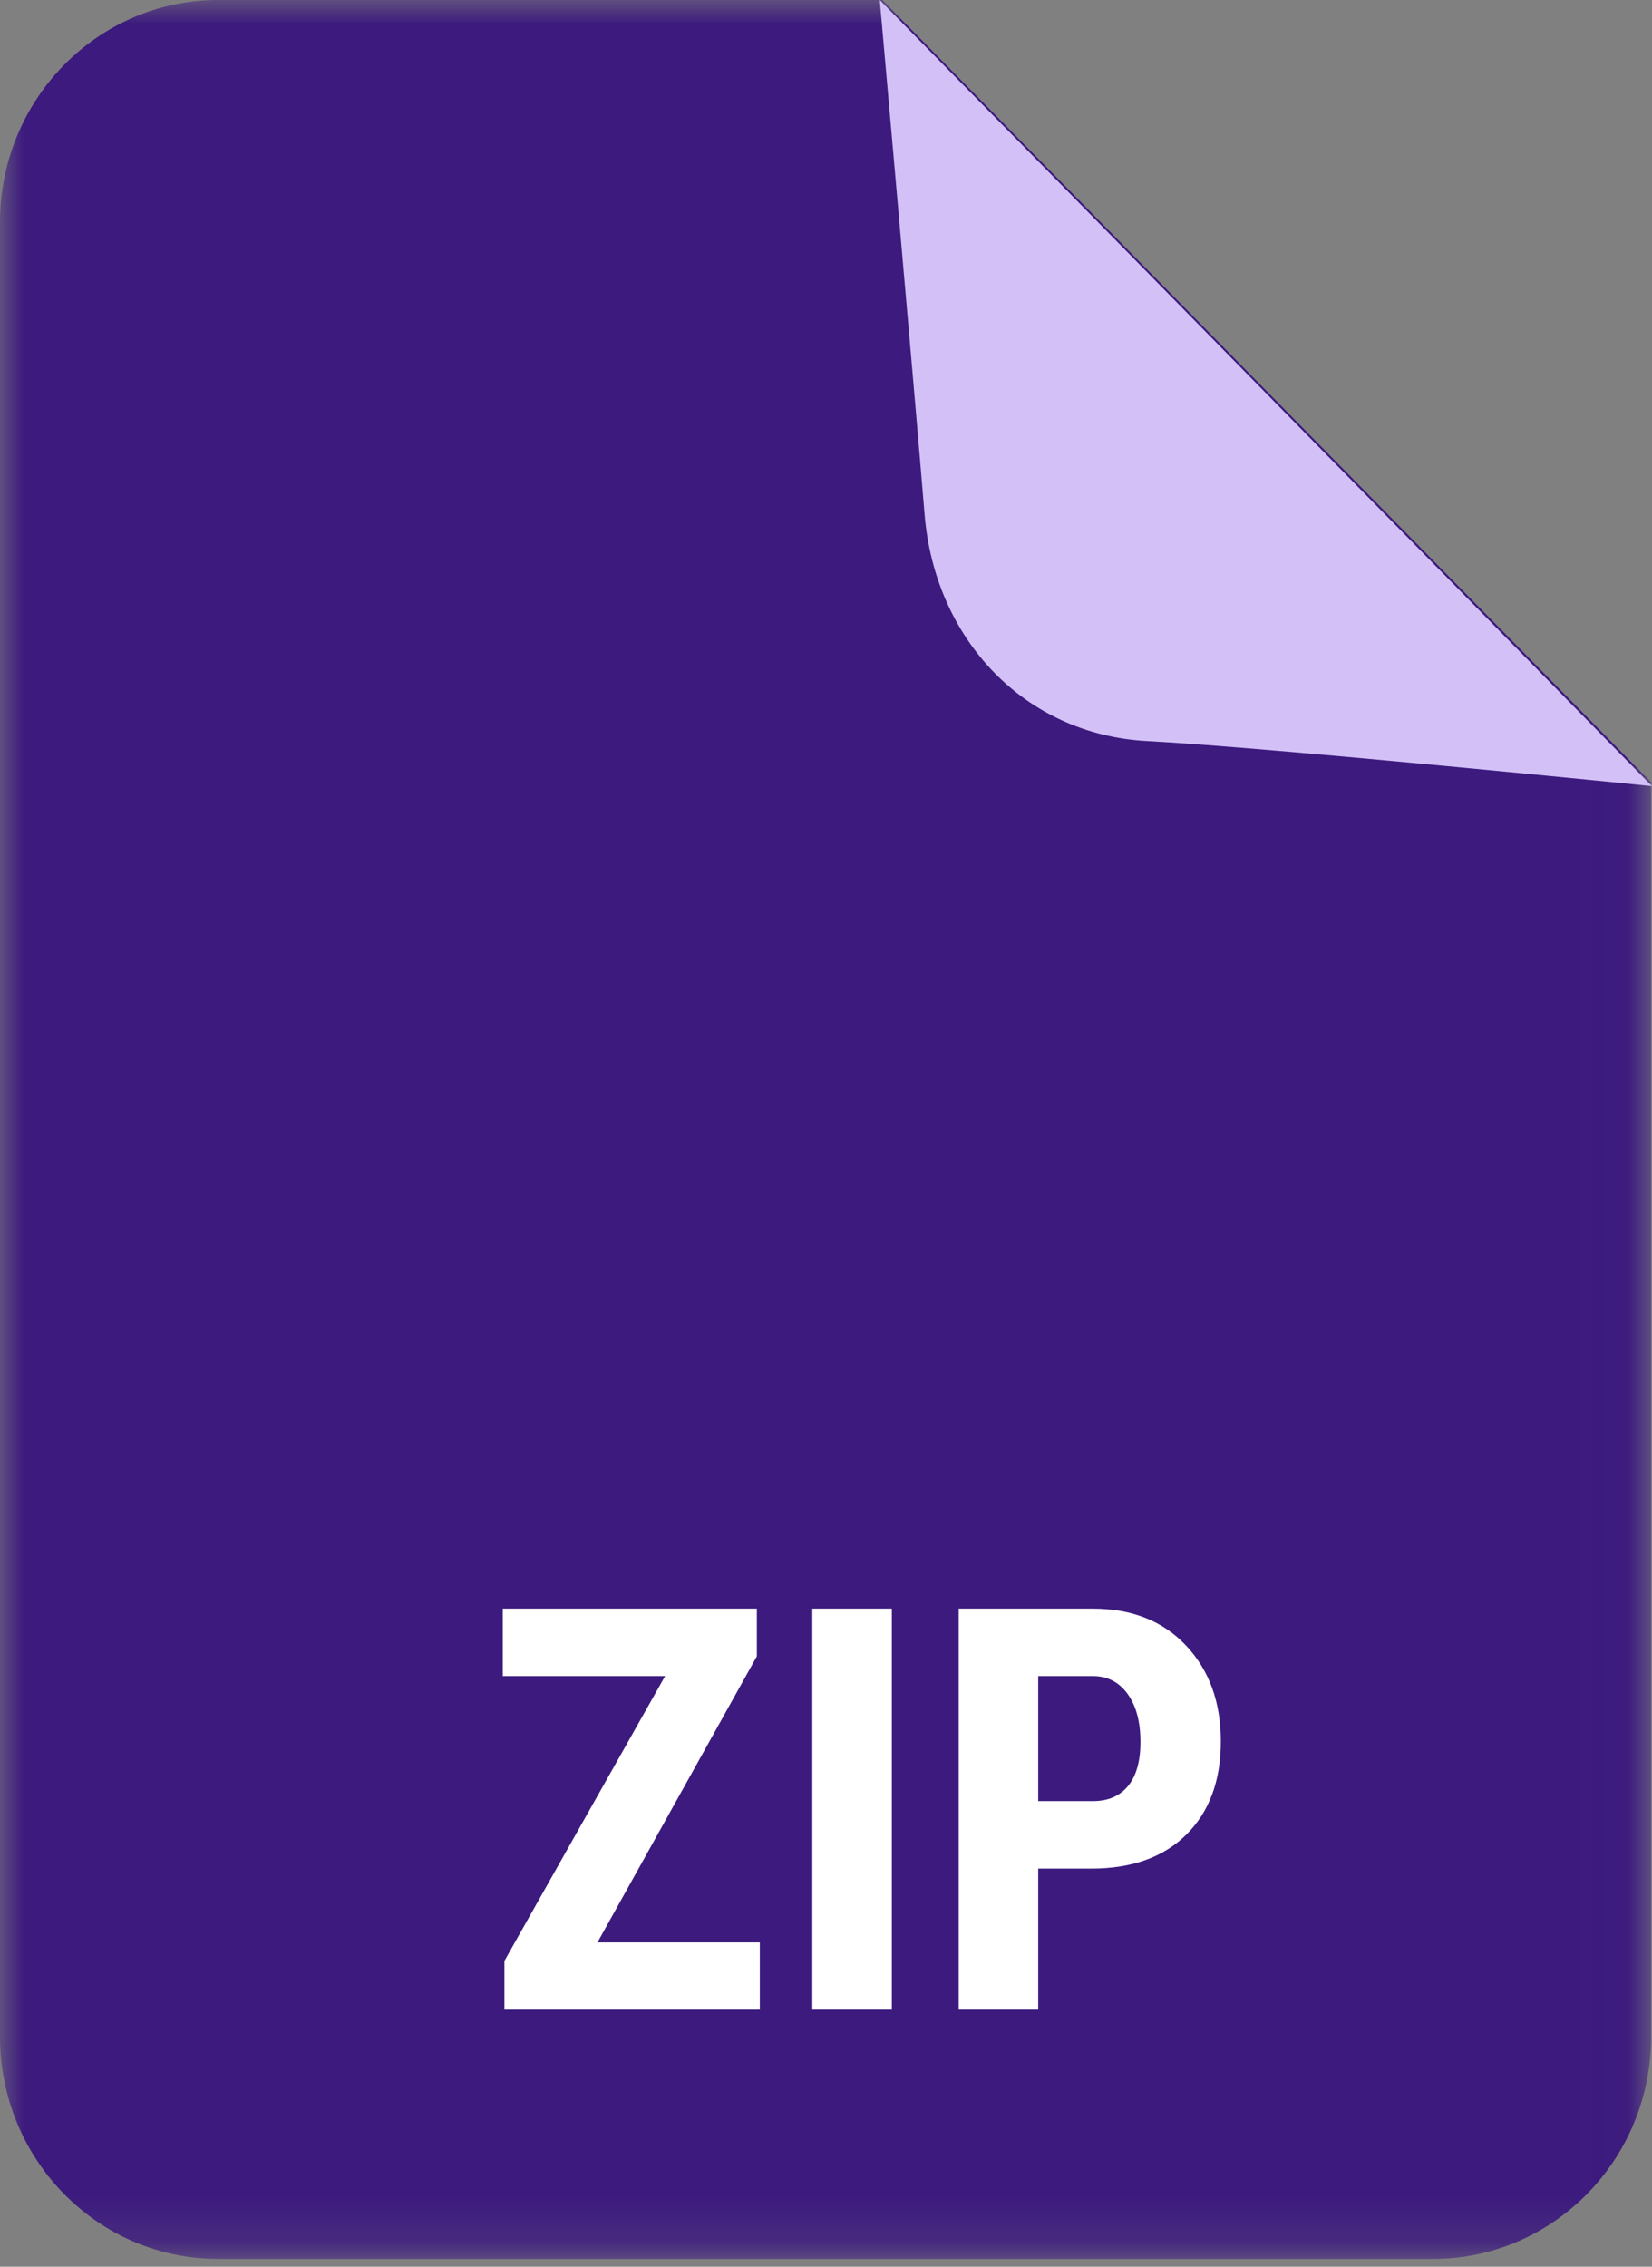
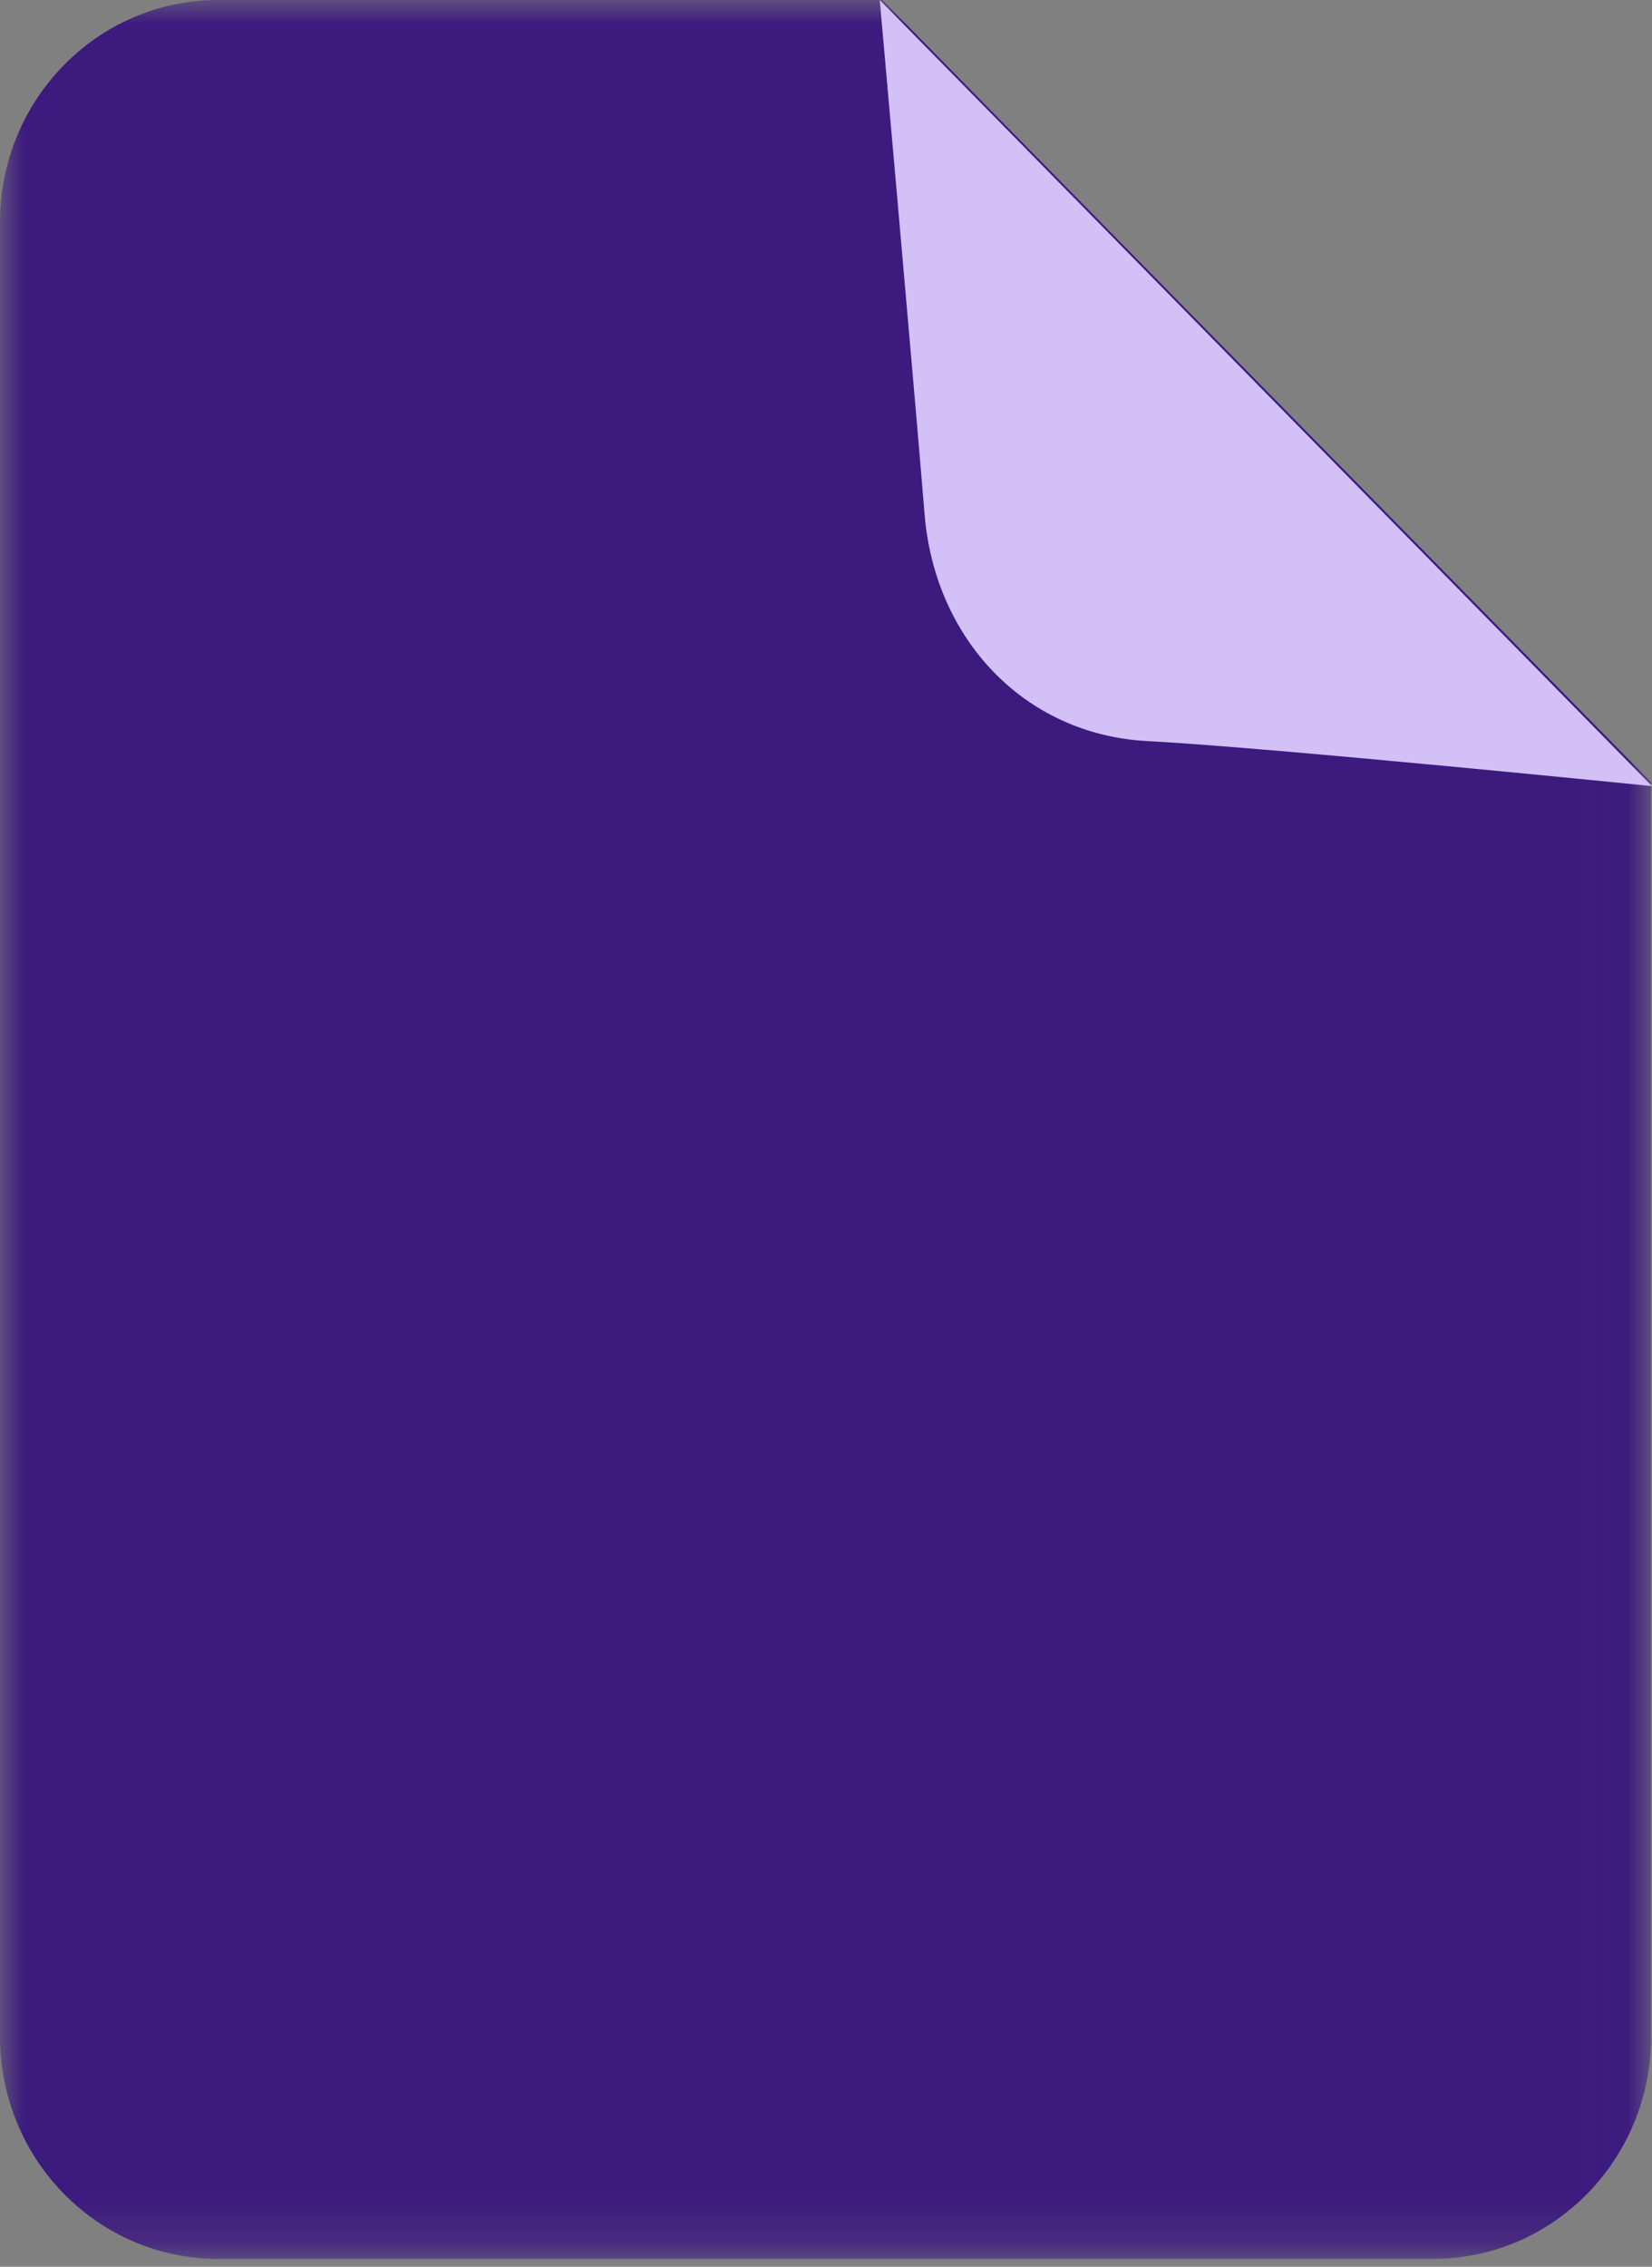
<svg xmlns="http://www.w3.org/2000/svg" xmlns:xlink="http://www.w3.org/1999/xlink" width="35px" height="48px" viewBox="0 0 35 48" version="1.1">
  <rect x="0" y="0" width="35" height="48" fill="#808080" stroke="none" />
  <title>群組 23</title>
  <desc>Created with Sketch.</desc>
  <defs>
    <polygon id="path-1" points="9.39597315e-06 0 34.981 0 34.981 47.835 9.39597315e-06 47.835" />
  </defs>
  <g id="page-1" stroke="none" stroke-width="1" fill="none" fill-rule="evenodd">
    <g id="00_mobile_a" transform="translate(-1164, -1720)">
      <g id="群組-23" transform="translate(1164, 1720)">
        <g id="群組copy">
          <g id="群組">
            <mask id="mask-2" fill="white">
              <use xlink:href="#path-1" />
            </mask>
            <g id="Clip-2" />
            <path d="M4.624,47.835 L30.357,47.835 C32.911,47.835 34.981,45.727 34.981,43.127 L34.981,16.564 L18.693,0 L4.624,0 C2.07,0 9.39597315e-06,2.108 9.39597315e-06,4.708 L9.39597315e-06,43.127 C9.39597315e-06,45.727 2.07,47.835 4.624,47.835" id="Fill-1" fill="#3C1A7E" mask="url(#mask-2)" />
          </g>
          <path d="M24.306,15.693 C26.951,15.833 35,16.647 35,16.647 L18.639,0 C18.639,0 19.367,8.184 19.589,10.894 C19.806,13.536 21.707,15.556 24.306,15.693" id="Fill-9" fill="#D3C0F7" />
        </g>
-         <path d="M12.658,41.133 L16.098,41.133 L16.098,42.556 L10.687,42.556 L10.687,41.524 L14.091,35.493 L10.652,35.493 L10.652,34.065 L16.035,34.065 L16.035,35.074 L12.658,41.133 Z M18.895,42.556 L17.21,42.556 L17.21,34.065 L18.895,34.065 L18.895,42.556 Z M21.996,39.57 L21.996,42.556 L20.311,42.556 L20.311,34.065 L23.154,34.065 C23.979,34.065 24.637,34.325 25.128,34.846 C25.619,35.367 25.865,36.044 25.865,36.876 C25.865,37.708 25.622,38.365 25.137,38.847 C24.652,39.329 23.979,39.57 23.119,39.57 L21.996,39.57 Z M21.996,38.141 L23.154,38.141 C23.475,38.141 23.723,38.034 23.899,37.821 C24.075,37.607 24.162,37.296 24.162,36.887 C24.162,36.464 24.073,36.126 23.893,35.875 C23.713,35.625 23.473,35.497 23.171,35.493 L21.996,35.493 L21.996,38.141 Z" id="ZIP" fill="#FFFFFF" fill-rule="nonzero" />
      </g>
    </g>
  </g>
</svg>